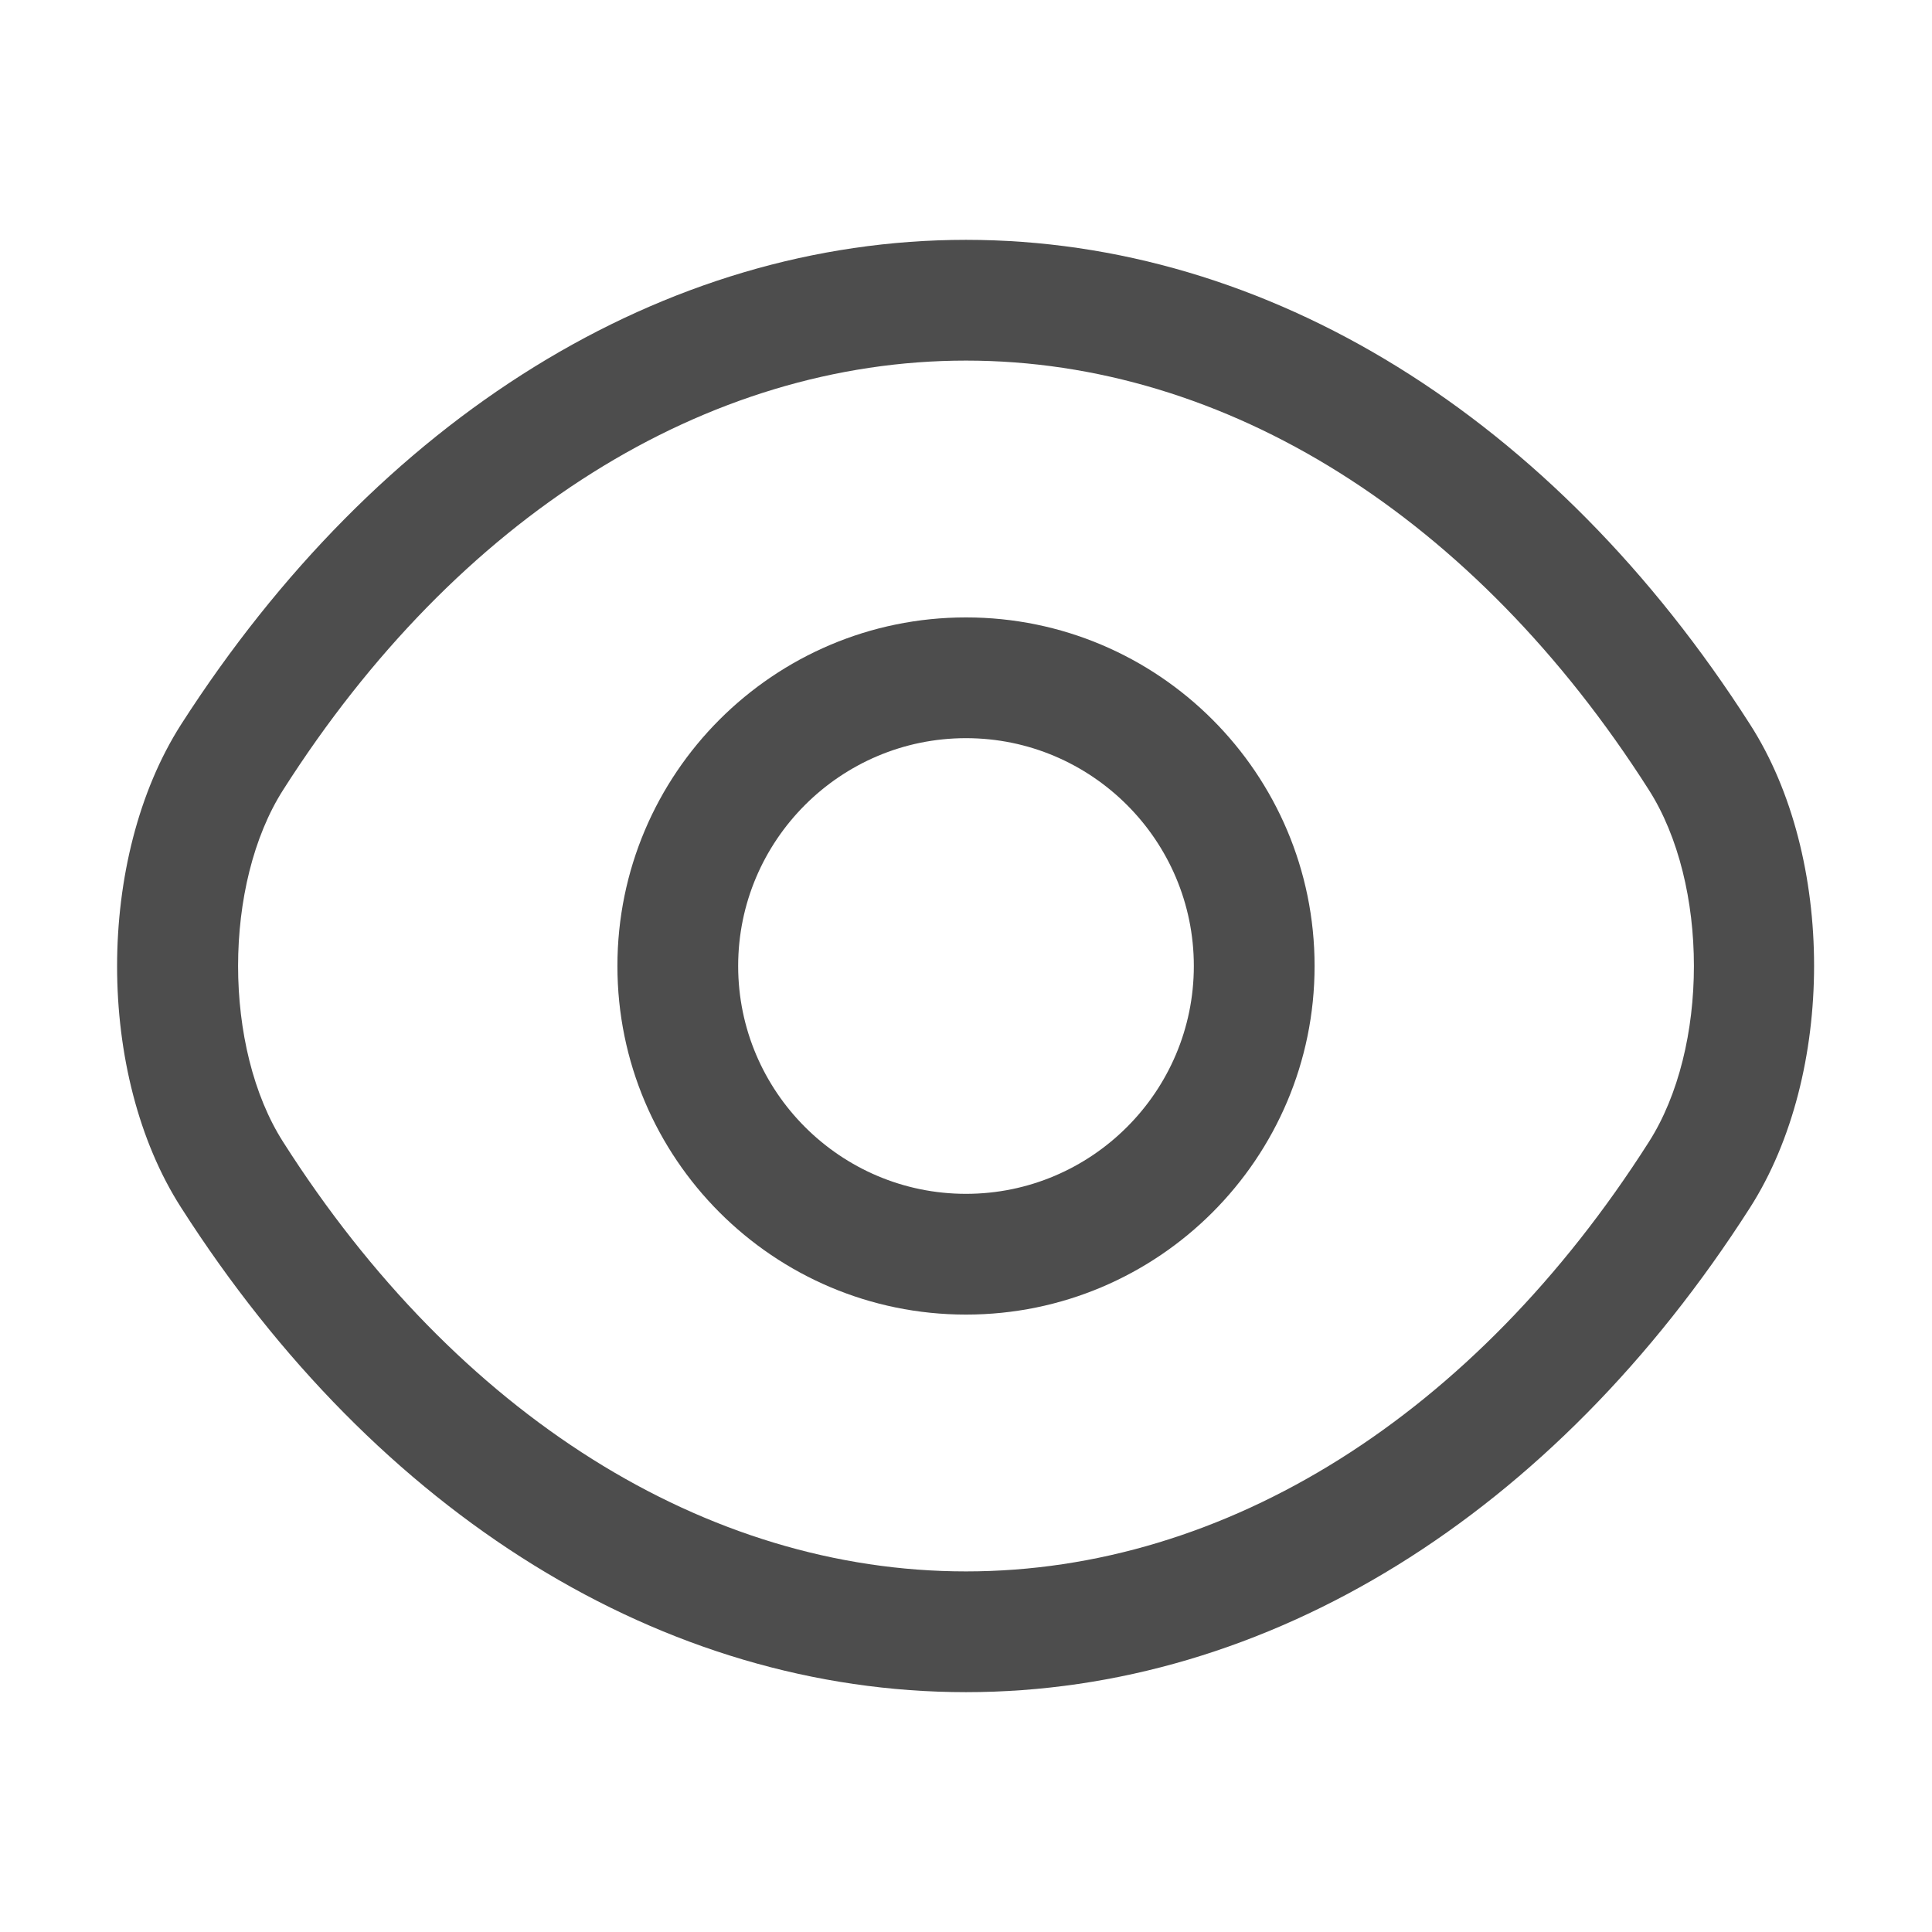
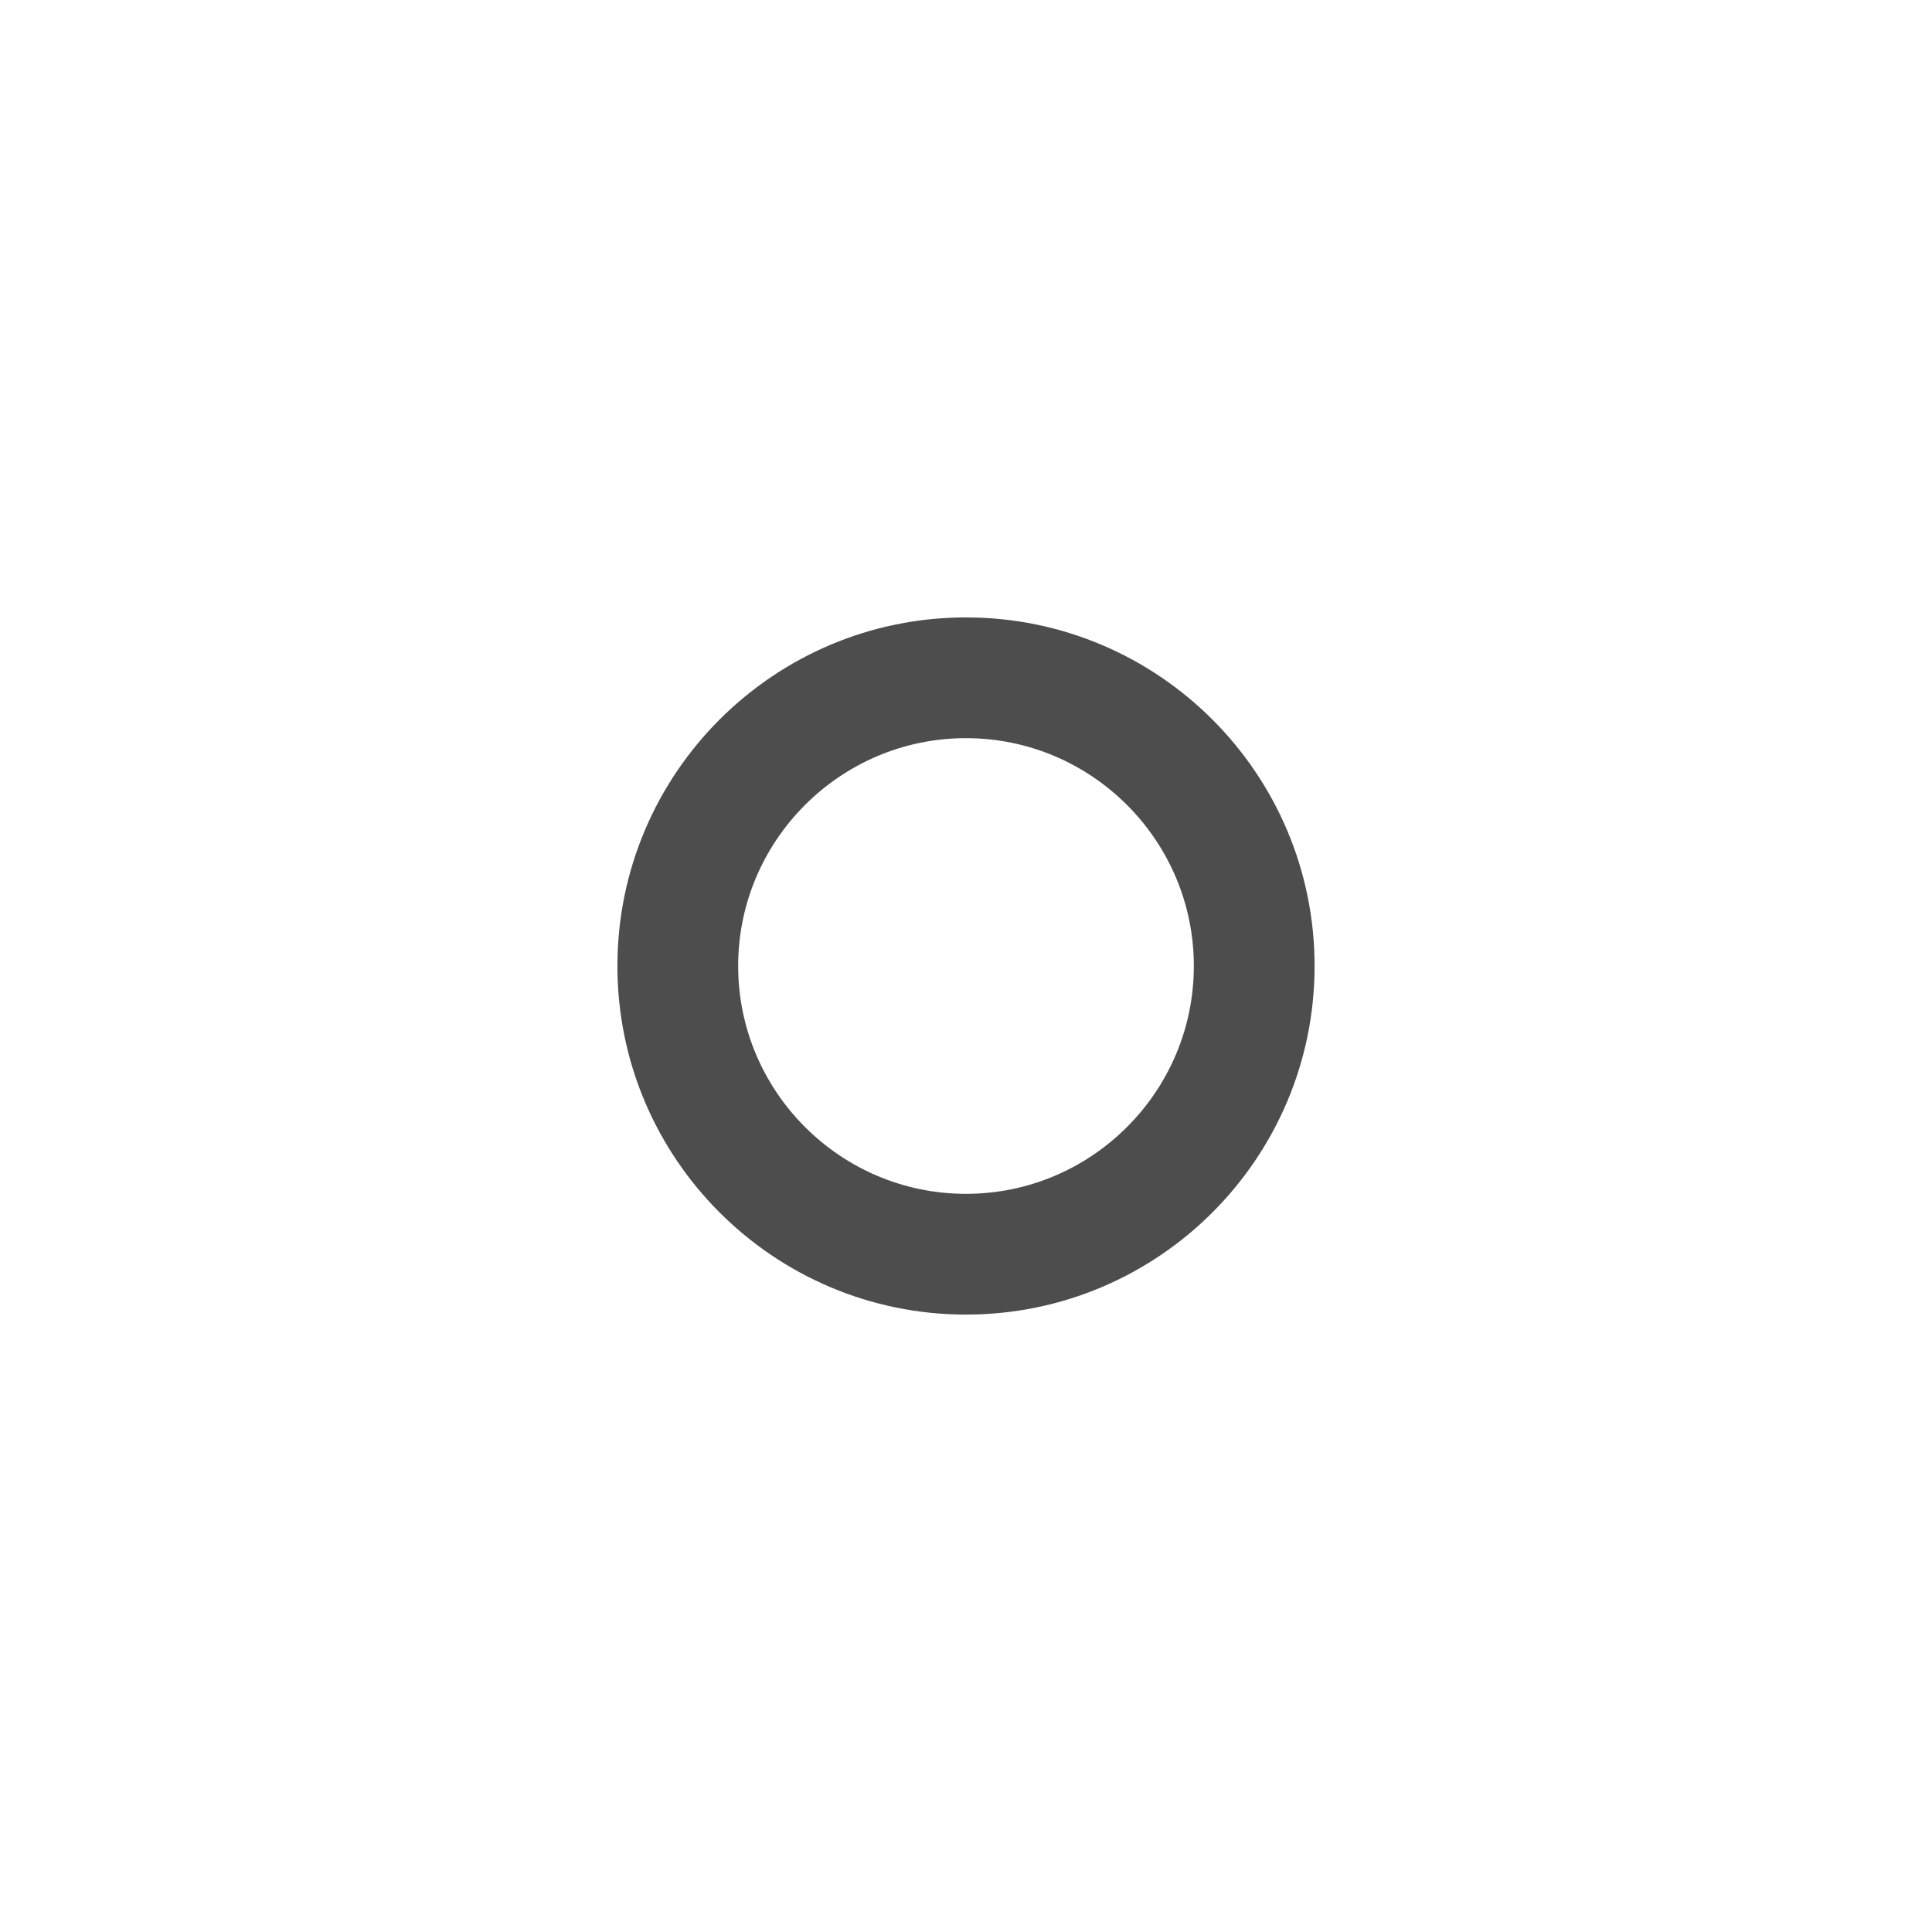
<svg xmlns="http://www.w3.org/2000/svg" width="14" height="14" viewBox="0 0 14 14" fill="none">
  <path d="M7 9.526C5.606 9.526 4.474 8.394 4.474 7C4.474 5.606 5.606 4.474 7 4.474C8.394 4.474 9.526 5.606 9.526 7C9.526 8.394 8.394 9.526 7 9.526ZM7 5.349C6.09 5.349 5.349 6.09 5.349 7C5.349 7.91 6.09 8.651 7 8.651C7.91 8.651 8.651 7.91 8.651 7C8.651 6.09 7.91 5.349 7 5.349Z" fill="#4D4D4D" />
-   <path d="M7 12.262C4.807 12.262 2.736 10.978 1.312 8.75C0.694 7.787 0.694 6.218 1.312 5.25C2.742 3.022 4.812 1.738 7 1.738C9.187 1.738 11.258 3.022 12.682 5.25C13.3 6.212 13.3 7.782 12.682 8.75C11.258 10.978 9.187 12.262 7 12.262ZM7 2.613C5.116 2.613 3.313 3.745 2.053 5.722C1.616 6.405 1.616 7.595 2.053 8.277C3.313 10.255 5.116 11.387 7 11.387C8.884 11.387 10.687 10.255 11.947 8.277C12.384 7.595 12.384 6.405 11.947 5.722C10.687 3.745 8.884 2.613 7 2.613Z" fill="#4D4D4D" />
</svg>